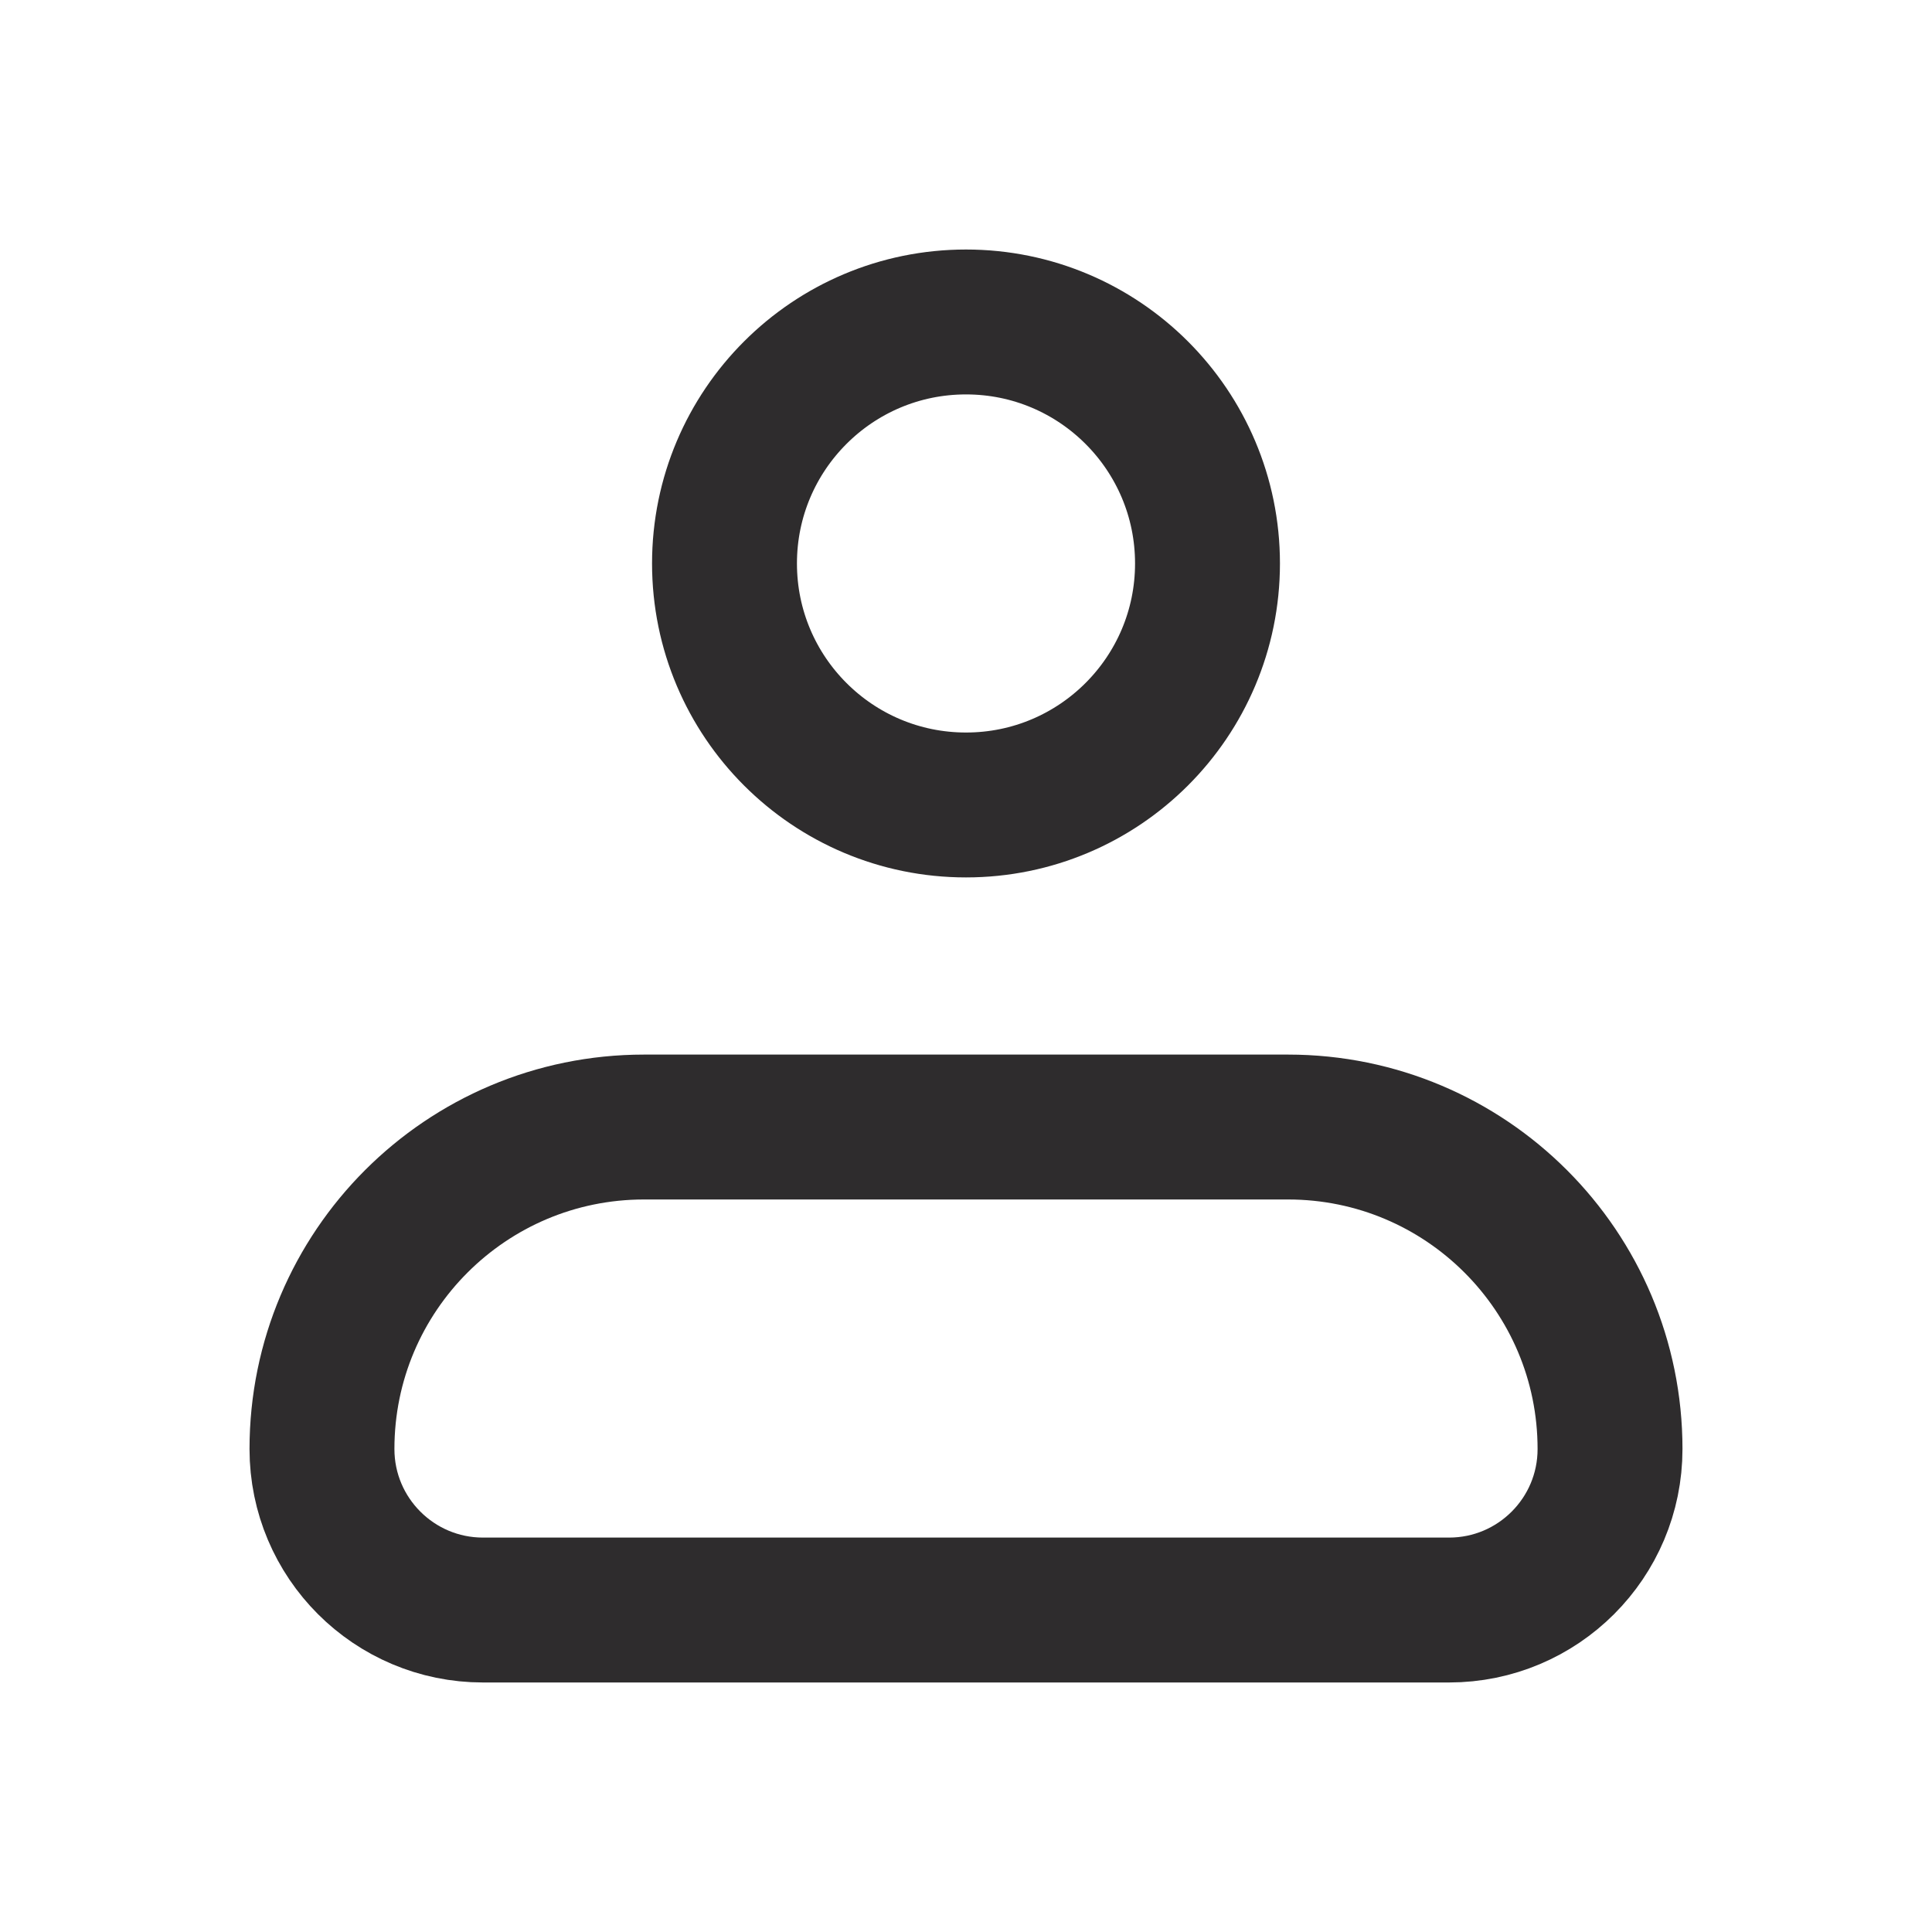
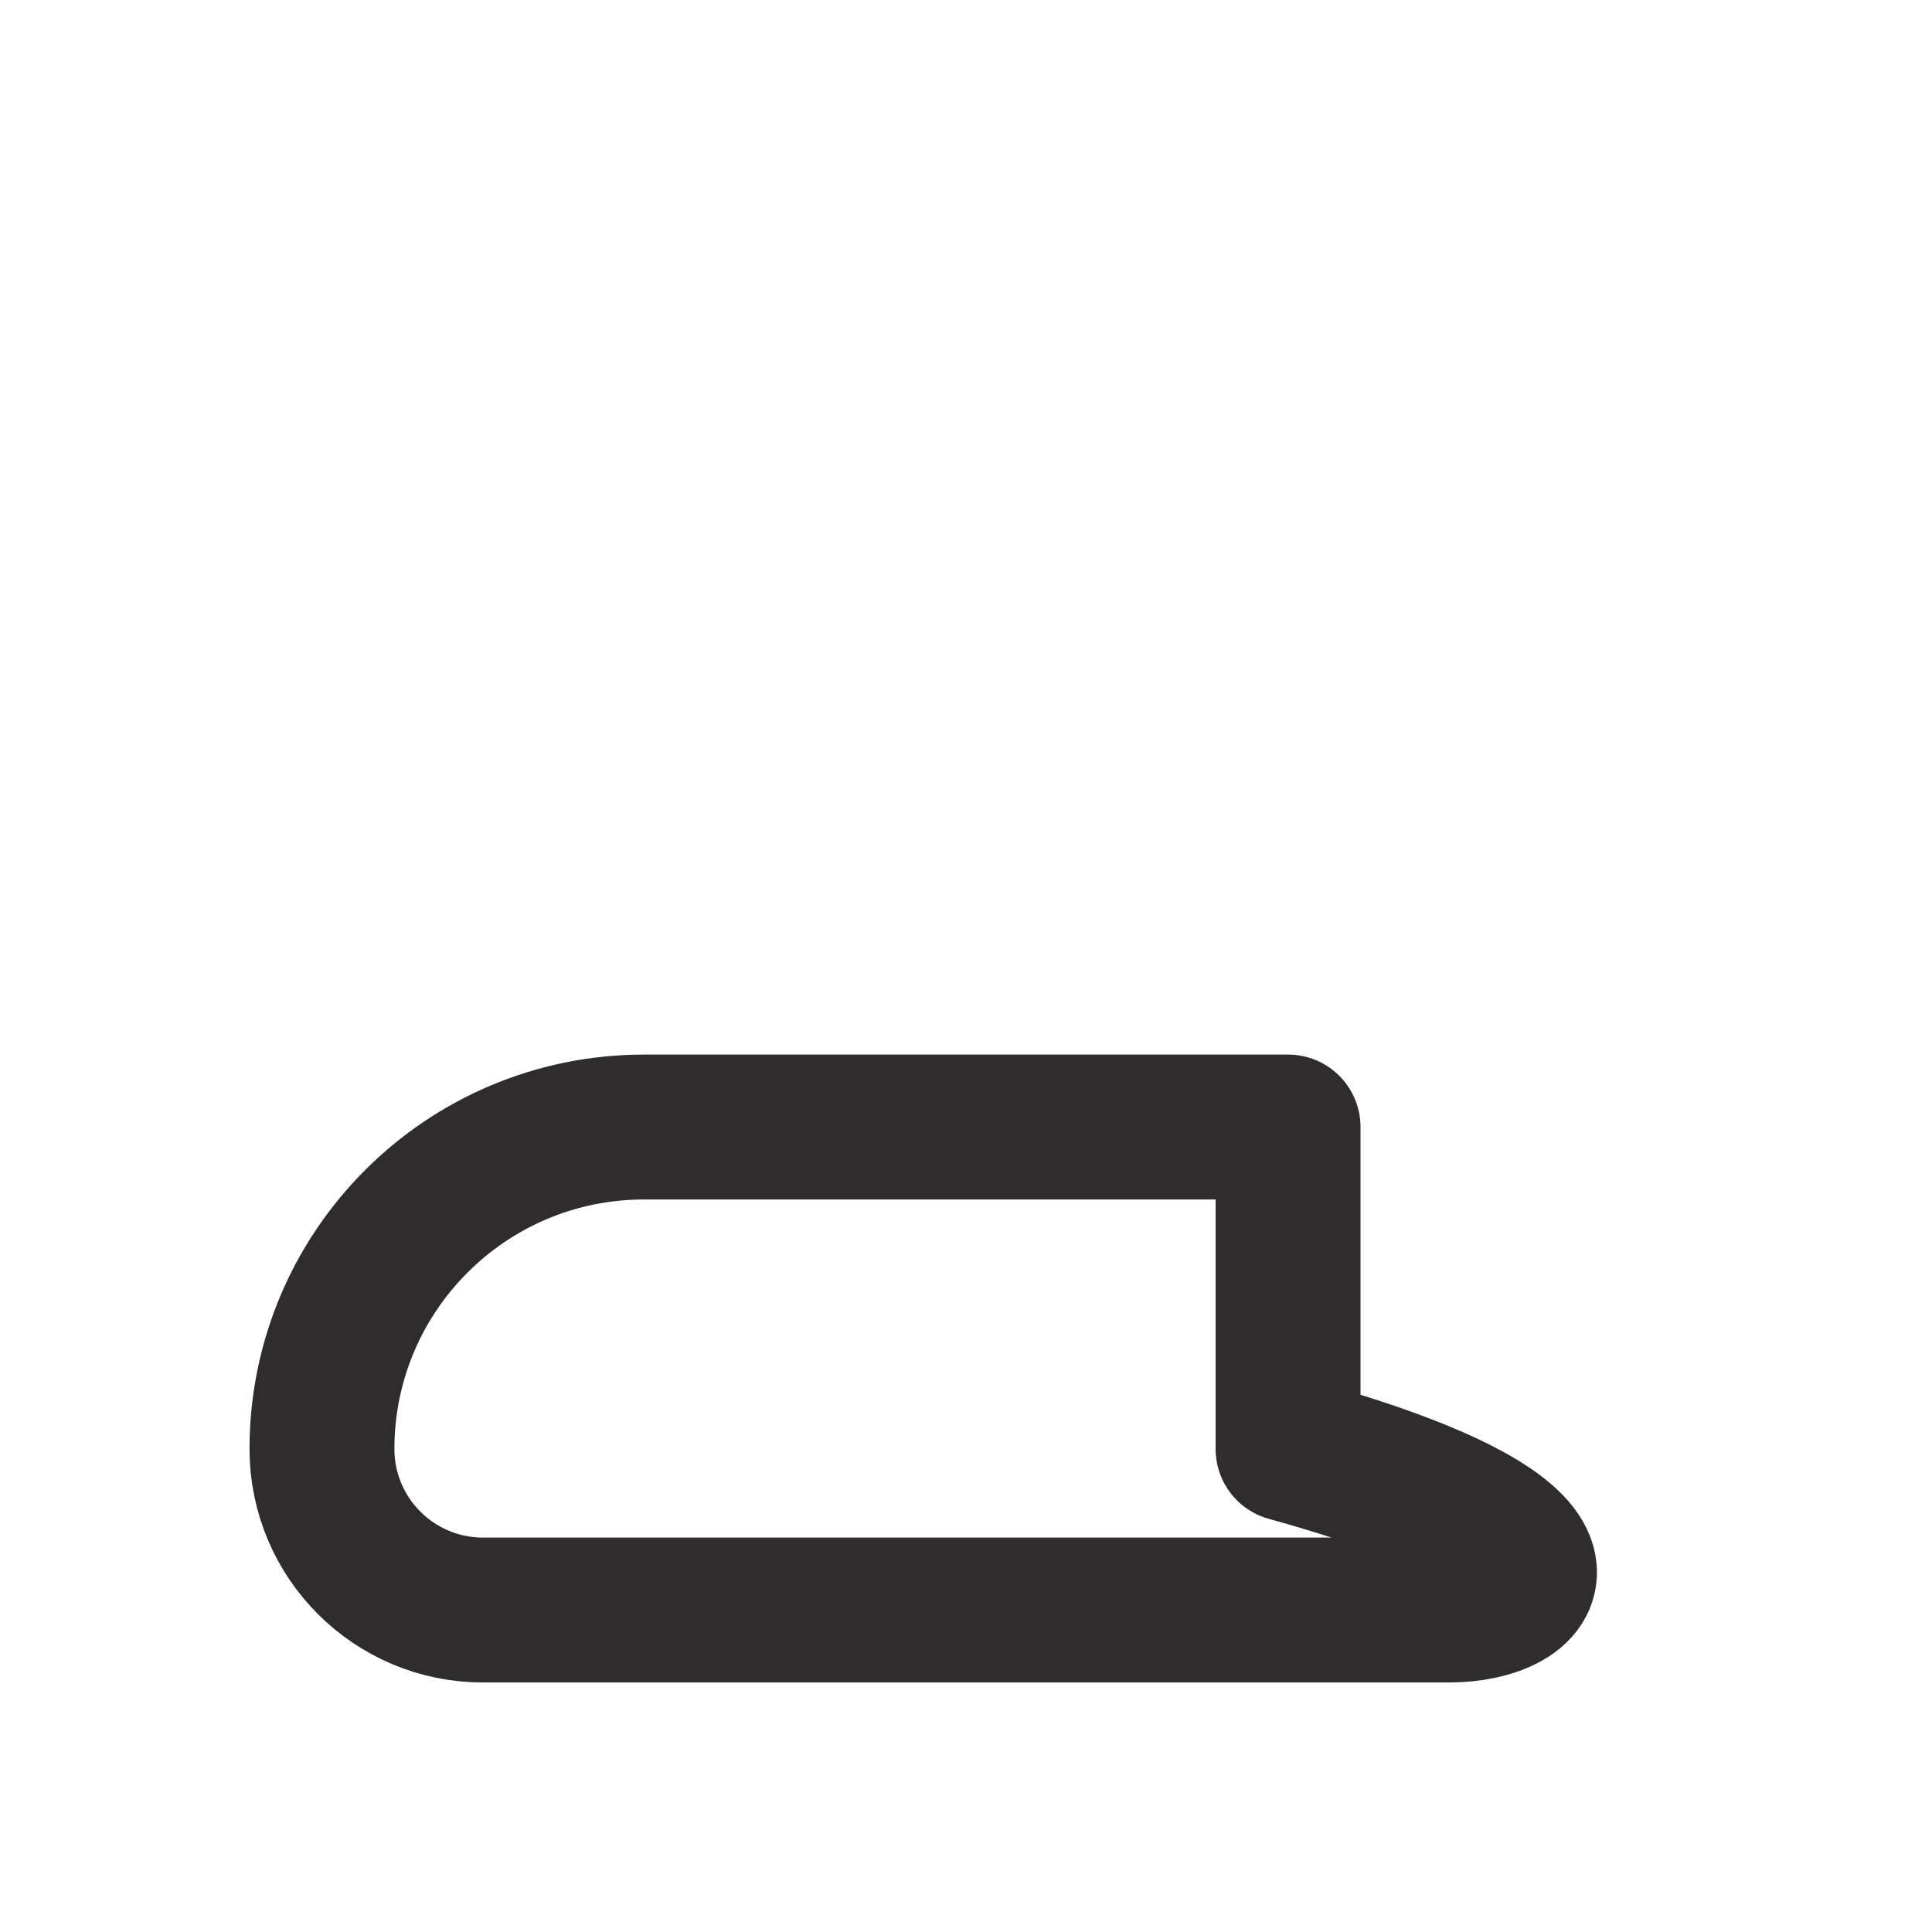
<svg xmlns="http://www.w3.org/2000/svg" width="20" height="20" viewBox="0 0 20 20" fill="none">
-   <path d="M3.333 15C3.333 13.159 4.826 11.667 6.667 11.667H13.334C15.174 11.667 16.667 13.159 16.667 15V15C16.667 15.921 15.921 16.667 15 16.667H5C4.08 16.667 3.333 15.921 3.333 15V15Z" stroke="#2E2C2D" stroke-width="1.5" stroke-linejoin="round" />
-   <circle cx="10" cy="5.833" r="2.5" stroke="#2E2C2D" stroke-width="1.5" />
+   <path d="M3.333 15C3.333 13.159 4.826 11.667 6.667 11.667H13.334V15C16.667 15.921 15.921 16.667 15 16.667H5C4.08 16.667 3.333 15.921 3.333 15V15Z" stroke="#2E2C2D" stroke-width="1.5" stroke-linejoin="round" />
</svg>